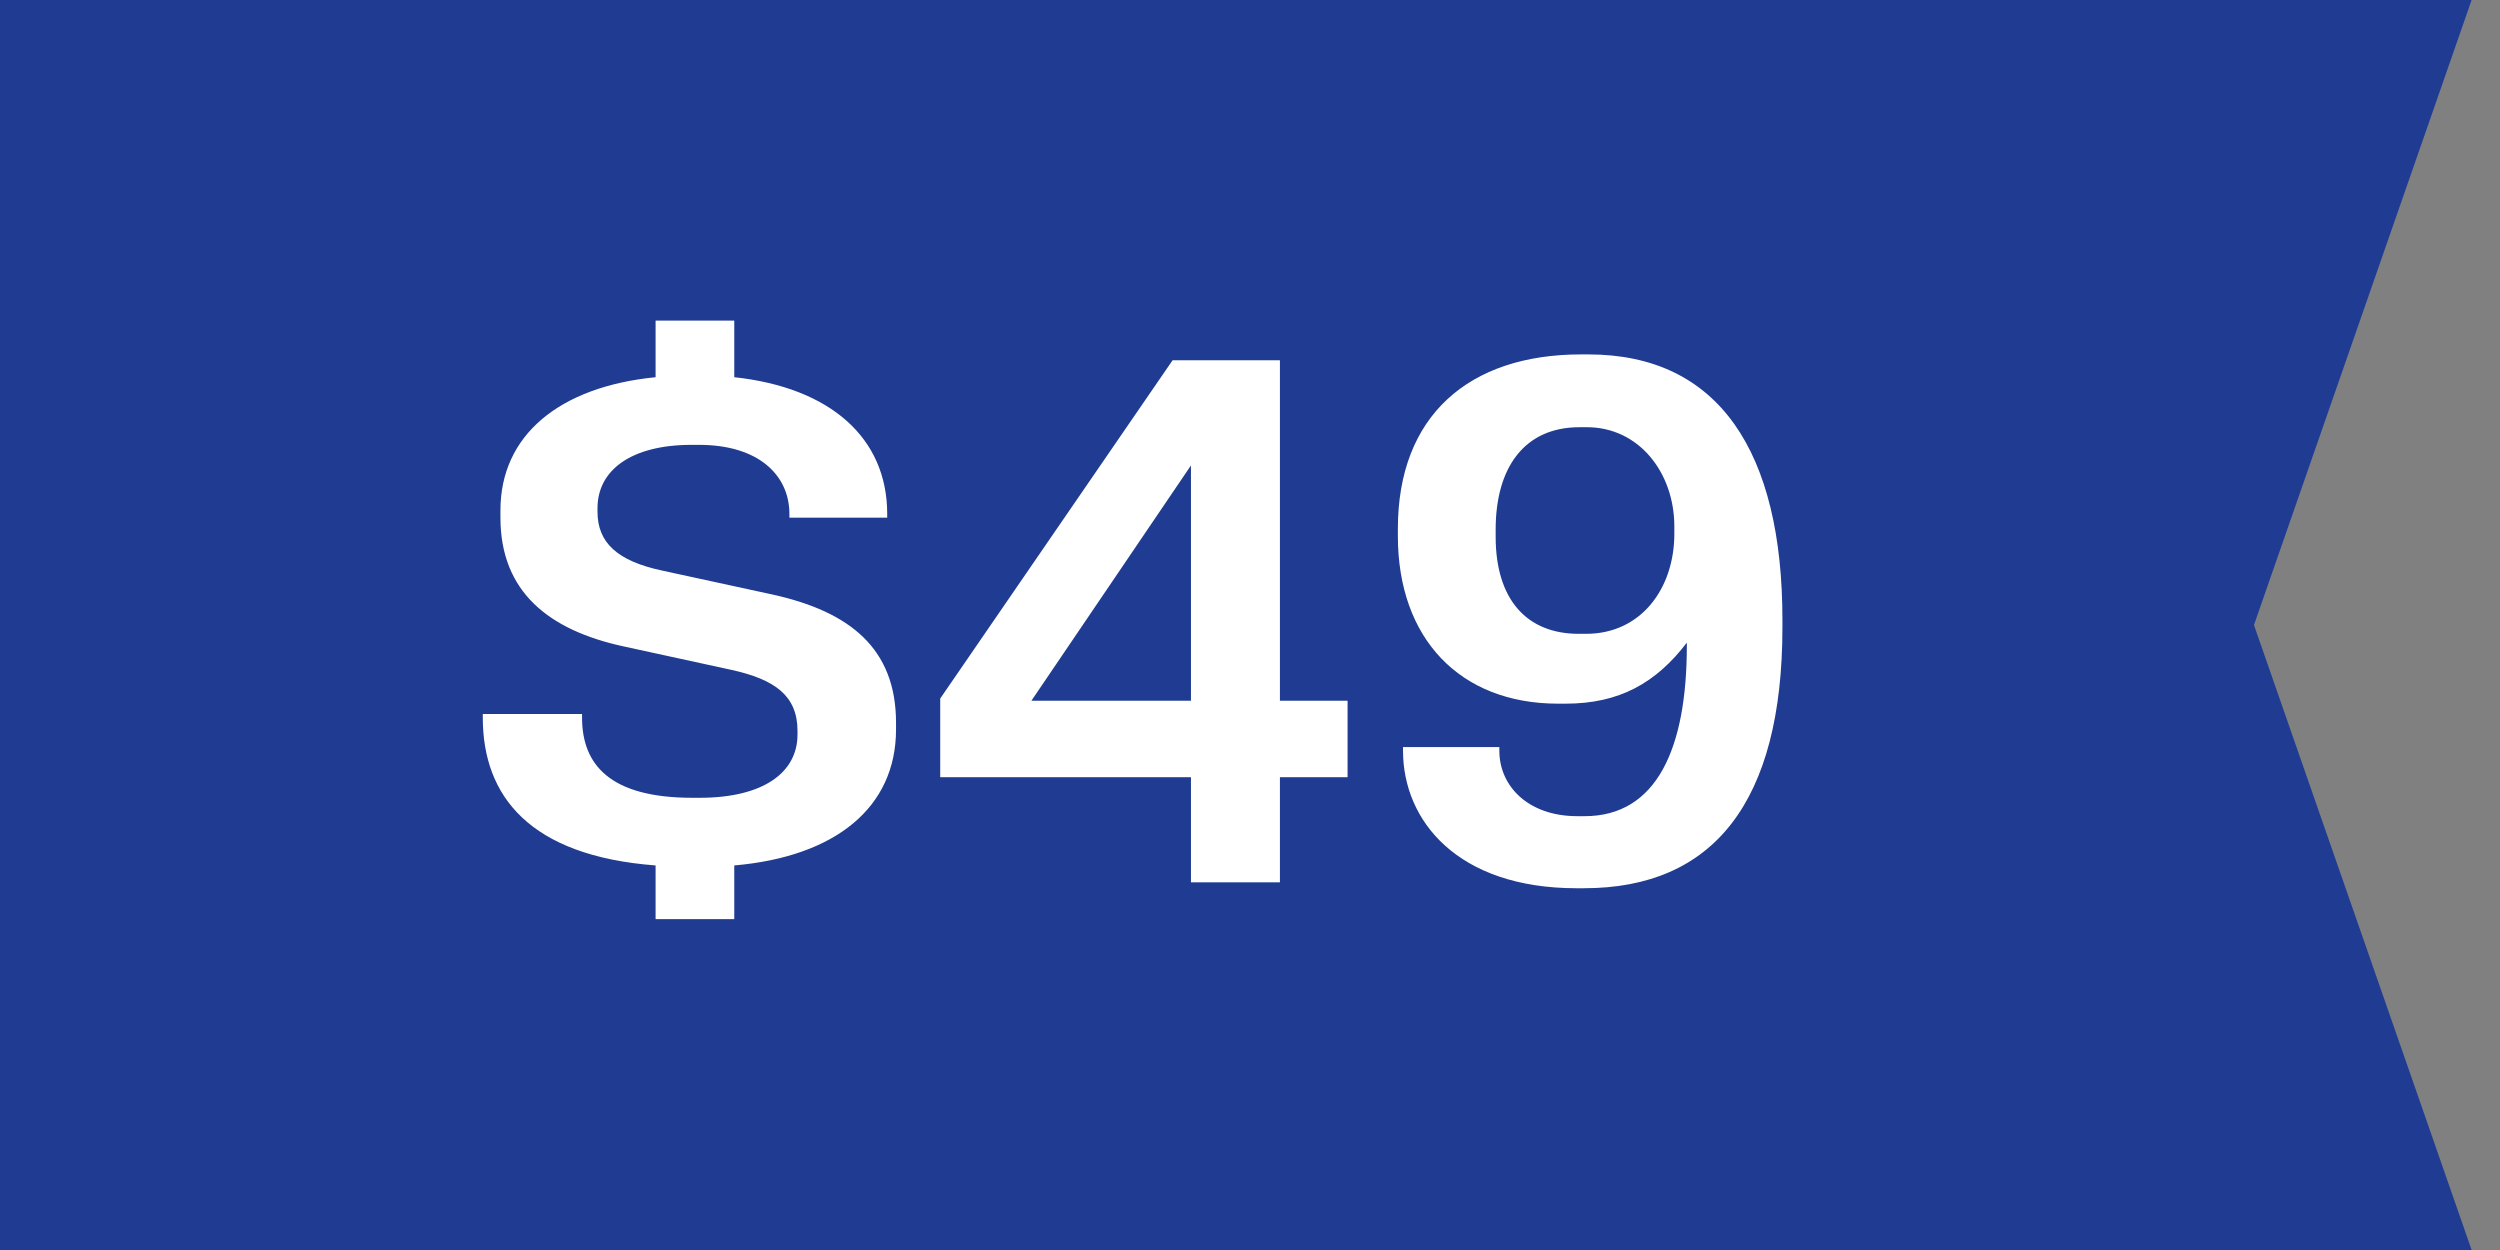
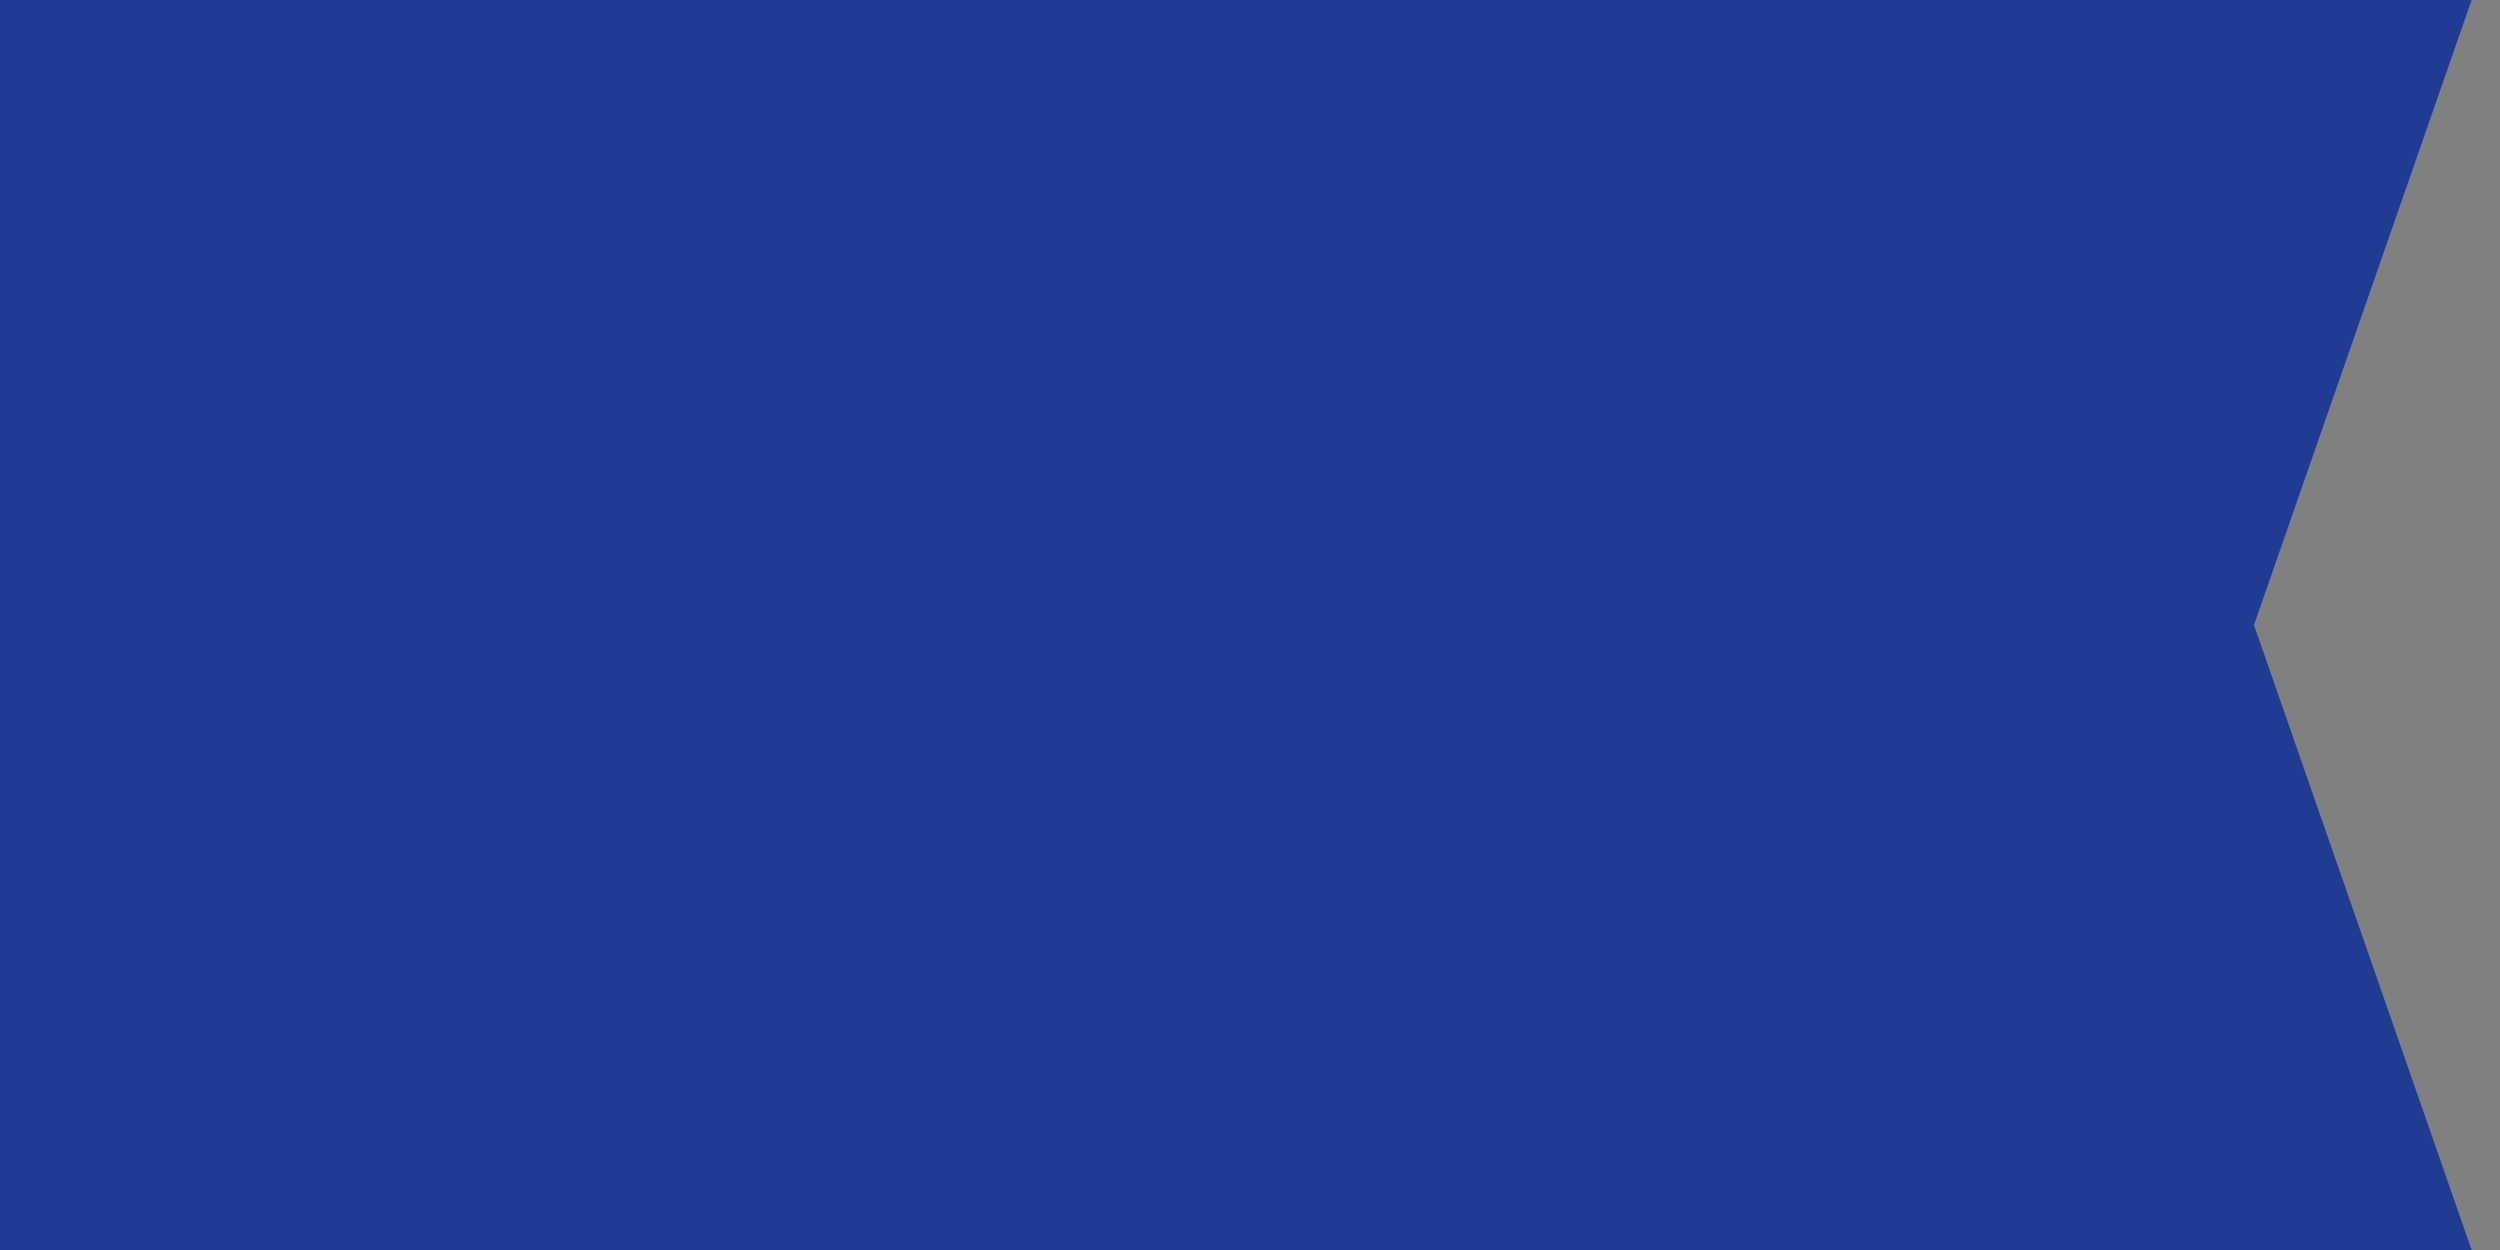
<svg xmlns="http://www.w3.org/2000/svg" width="34" height="17" viewBox="0 0 34 17" fill="none">
  <rect x="0" y="0" width="34" height="17" fill="#808080" stroke="none" />
  <path d="M0 0H33.614L30.654 8.5L33.614 17H0V0Z" fill="#1F3C92" />
-   <path d="M8.916 12.5V11.77C7.206 11.64 6.566 10.83 6.566 9.76V9.71H7.916V9.76C7.916 10.4 8.296 10.85 9.416 10.85H9.516C10.376 10.85 10.846 10.51 10.846 9.99V9.94C10.846 9.46 10.536 9.24 9.946 9.11L8.476 8.79C7.466 8.57 6.806 8.05 6.806 7.04V6.94C6.806 5.92 7.606 5.26 8.916 5.13V4.36H9.986V5.13C11.286 5.27 12.066 5.95 12.066 6.99V7.04H10.736V6.99C10.736 6.47 10.326 6.05 9.506 6.05H9.406C8.576 6.05 8.126 6.4 8.126 6.91V6.96C8.126 7.38 8.396 7.63 9.006 7.76L10.526 8.09C11.546 8.32 12.186 8.81 12.186 9.83V9.92C12.186 10.98 11.366 11.65 9.986 11.77V12.5H8.916ZM16.197 12V10.57H12.787V9.5L15.947 4.9H17.407V9.53H18.327V10.57H17.407V12H16.197ZM14.027 9.53H16.197V6.33L14.027 9.53ZM21.601 4.82C23.381 4.82 24.241 6.15 24.241 8.43V8.53C24.241 10.91 23.301 12.08 21.541 12.08H21.441C19.821 12.08 19.081 11.16 19.081 10.21V10.16H20.391V10.21C20.391 10.69 20.781 11.1 21.451 11.1H21.551C22.531 11.1 22.941 10.18 22.941 8.78V8.74C22.521 9.29 22.021 9.57 21.291 9.57H21.191C19.851 9.57 19.011 8.68 19.011 7.29V7.19C19.011 5.66 19.971 4.82 21.501 4.82H21.601ZM20.341 7.3C20.341 8.15 20.761 8.62 21.471 8.62H21.571C22.321 8.62 22.771 8 22.771 7.26V7.16C22.771 6.43 22.291 5.81 21.581 5.81H21.481C20.731 5.81 20.341 6.36 20.341 7.2V7.3Z" fill="white" />
</svg>